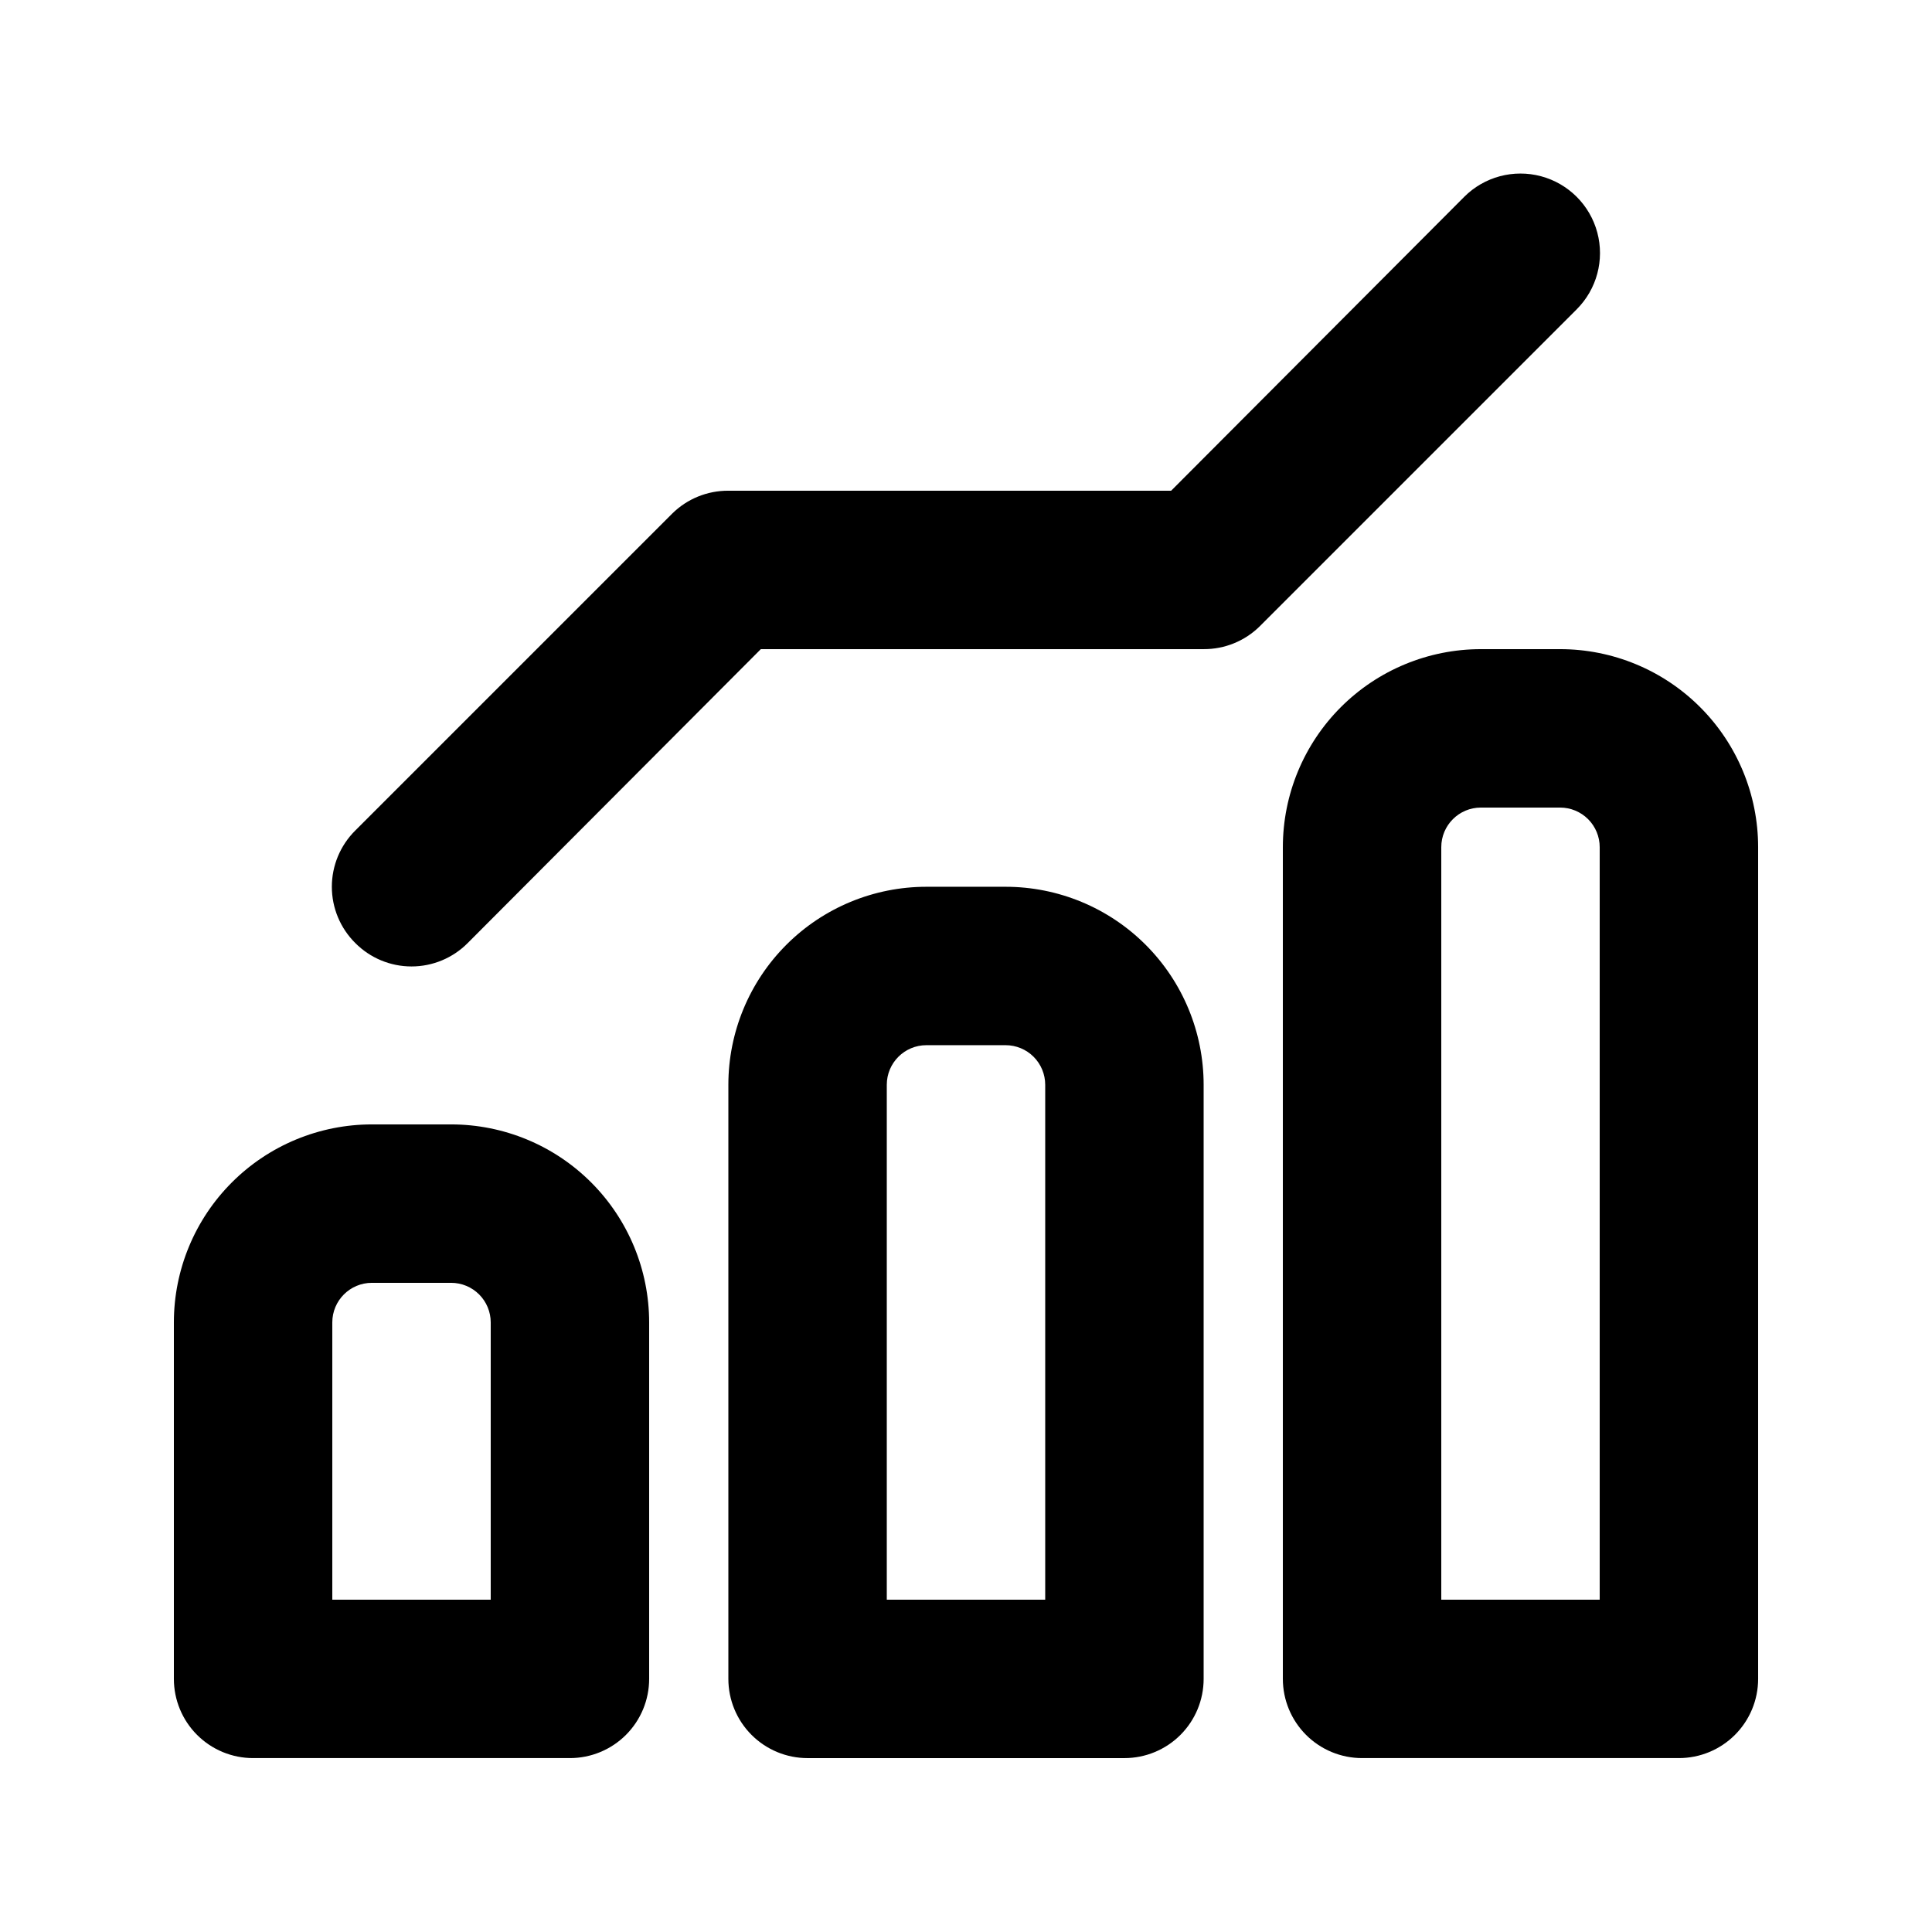
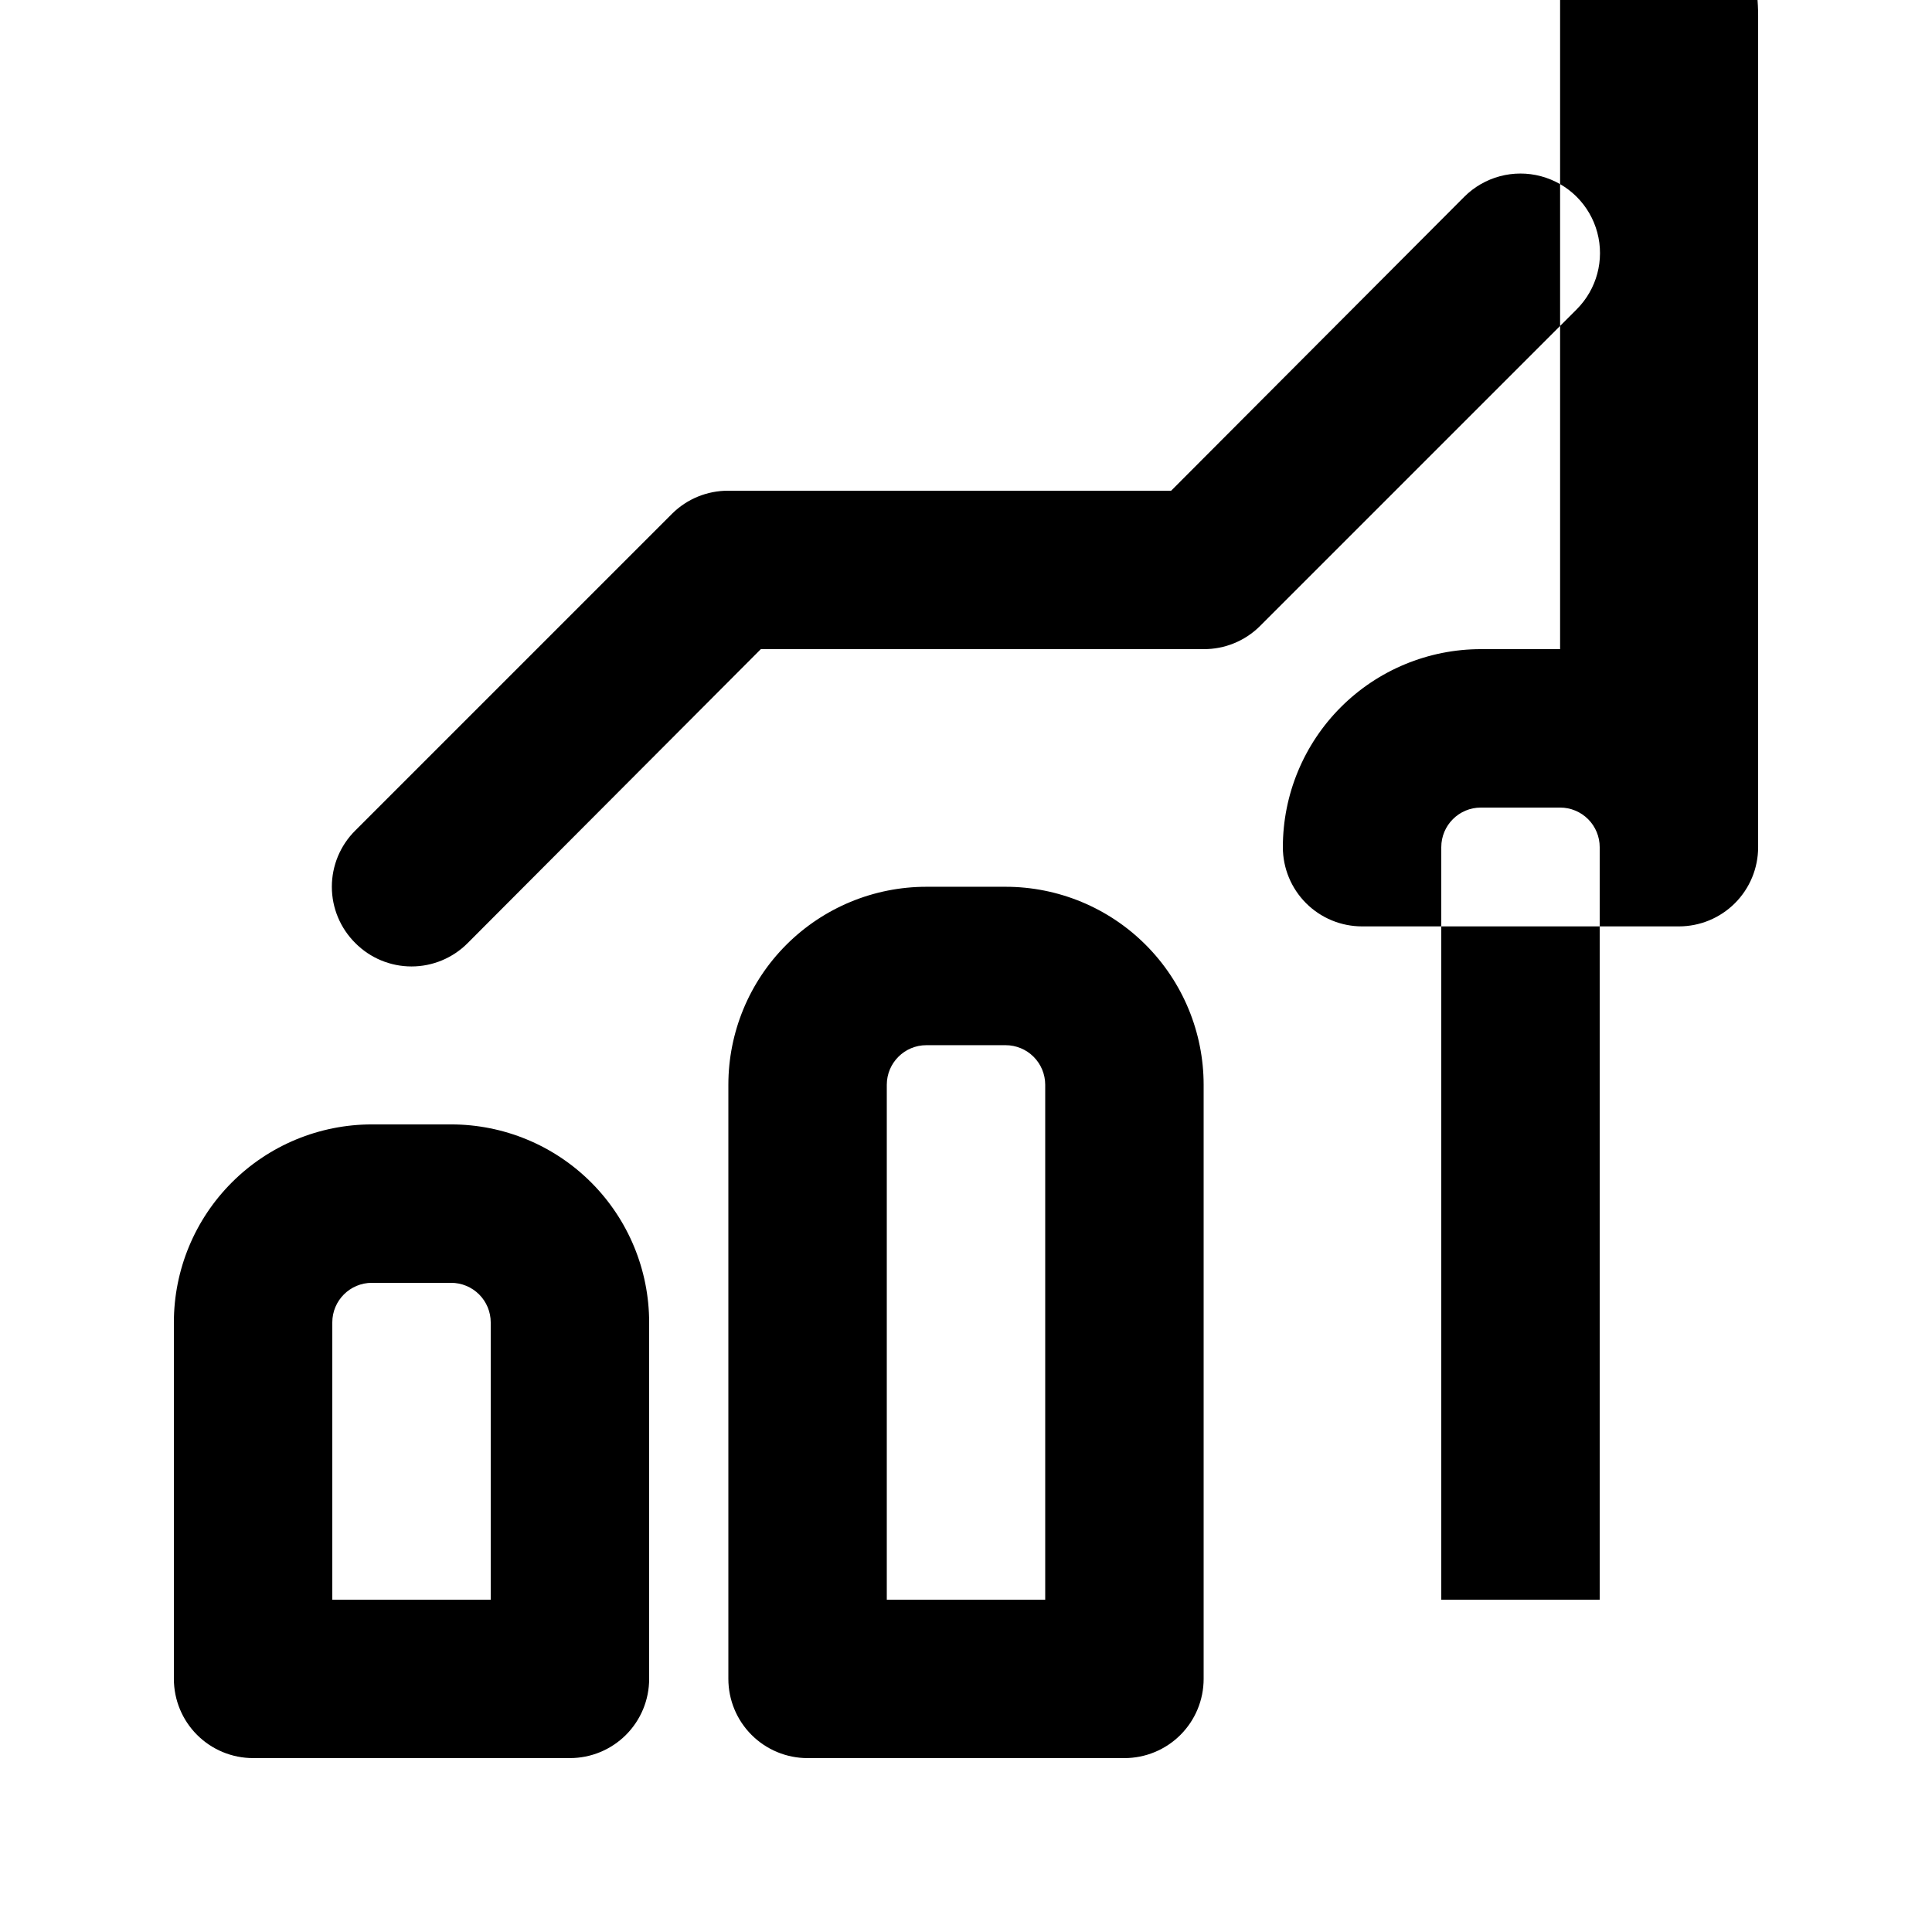
<svg xmlns="http://www.w3.org/2000/svg" fill="#000000" width="800px" height="800px" version="1.1" viewBox="144 144 512 512">
-   <path d="m263.55 441.98h-20.992c-13.918 0-27.27 5.527-37.109 15.371-9.844 9.84-15.371 23.188-15.371 37.105v94.465c0 5.57 2.211 10.906 6.148 14.844s9.277 6.148 14.844 6.148h83.969c5.566 0 10.906-2.211 14.844-6.148s6.148-9.273 6.148-14.844v-94.465c0-13.918-5.531-27.266-15.371-37.105-9.844-9.844-23.191-15.371-37.109-15.371zm10.496 125.95h-41.984v-73.473c0-5.797 4.699-10.496 10.496-10.496h20.992c2.781 0 5.453 1.109 7.422 3.074 1.969 1.969 3.074 4.641 3.074 7.422zm136.45-188.93h-20.992v0.004c-13.922 0-27.27 5.527-37.109 15.371-9.844 9.84-15.371 23.188-15.371 37.109v157.44c0 5.57 2.211 10.906 6.148 14.844s9.273 6.148 14.844 6.148h83.969c5.566 0 10.906-2.211 14.844-6.148 3.934-3.938 6.148-9.273 6.148-14.844v-157.44c0-13.922-5.531-27.27-15.371-37.109-9.844-9.844-23.191-15.371-37.109-15.371zm10.496 188.93h-41.984v-136.45c0-5.797 4.699-10.496 10.496-10.496h20.992c2.781 0 5.453 1.105 7.422 3.074 1.965 1.965 3.074 4.637 3.074 7.422zm136.45-251.9h-20.992c-13.918 0-27.266 5.527-37.109 15.371-9.84 9.84-15.371 23.191-15.371 37.109v220.41c0 5.57 2.215 10.906 6.148 14.844 3.938 3.938 9.277 6.148 14.844 6.148h83.969c5.57 0 10.906-2.211 14.844-6.148s6.148-9.273 6.148-14.844v-220.41c0-13.918-5.527-27.27-15.371-37.109-9.84-9.844-23.188-15.371-37.109-15.371zm10.496 251.9h-41.984v-199.42c0-5.797 4.699-10.496 10.496-10.496h20.992c2.785 0 5.453 1.105 7.422 3.074s3.074 4.637 3.074 7.422zm-6.086-341.96-83.969 83.969c-3.961 3.93-9.324 6.121-14.902 6.09h-117.35l-77.672 77.879c-3.941 3.977-9.305 6.211-14.902 6.211-5.598 0-10.965-2.234-14.906-6.211-3.973-3.941-6.207-9.305-6.207-14.902 0-5.598 2.234-10.965 6.207-14.906l83.969-83.969c3.961-3.93 9.324-6.117 14.906-6.086h117.34l77.672-77.879v-0.004c5.324-5.324 13.086-7.402 20.359-5.453 7.273 1.949 12.957 7.629 14.902 14.902 1.949 7.273-0.129 15.035-5.453 20.359z" />
+   <path d="m263.55 441.98h-20.992c-13.918 0-27.27 5.527-37.109 15.371-9.844 9.84-15.371 23.188-15.371 37.105v94.465c0 5.57 2.211 10.906 6.148 14.844s9.277 6.148 14.844 6.148h83.969c5.566 0 10.906-2.211 14.844-6.148s6.148-9.273 6.148-14.844v-94.465c0-13.918-5.531-27.266-15.371-37.105-9.844-9.844-23.191-15.371-37.109-15.371zm10.496 125.95h-41.984v-73.473c0-5.797 4.699-10.496 10.496-10.496h20.992c2.781 0 5.453 1.109 7.422 3.074 1.969 1.969 3.074 4.641 3.074 7.422zm136.45-188.93h-20.992v0.004c-13.922 0-27.27 5.527-37.109 15.371-9.844 9.84-15.371 23.188-15.371 37.109v157.44c0 5.57 2.211 10.906 6.148 14.844s9.273 6.148 14.844 6.148h83.969c5.566 0 10.906-2.211 14.844-6.148 3.934-3.938 6.148-9.273 6.148-14.844v-157.44c0-13.922-5.531-27.27-15.371-37.109-9.844-9.844-23.191-15.371-37.109-15.371zm10.496 188.93h-41.984v-136.45c0-5.797 4.699-10.496 10.496-10.496h20.992c2.781 0 5.453 1.105 7.422 3.074 1.965 1.965 3.074 4.637 3.074 7.422zm136.45-251.9h-20.992c-13.918 0-27.266 5.527-37.109 15.371-9.84 9.84-15.371 23.191-15.371 37.109c0 5.57 2.215 10.906 6.148 14.844 3.938 3.938 9.277 6.148 14.844 6.148h83.969c5.57 0 10.906-2.211 14.844-6.148s6.148-9.273 6.148-14.844v-220.41c0-13.918-5.527-27.27-15.371-37.109-9.84-9.844-23.188-15.371-37.109-15.371zm10.496 251.9h-41.984v-199.42c0-5.797 4.699-10.496 10.496-10.496h20.992c2.785 0 5.453 1.105 7.422 3.074s3.074 4.637 3.074 7.422zm-6.086-341.96-83.969 83.969c-3.961 3.93-9.324 6.121-14.902 6.09h-117.35l-77.672 77.879c-3.941 3.977-9.305 6.211-14.902 6.211-5.598 0-10.965-2.234-14.906-6.211-3.973-3.941-6.207-9.305-6.207-14.902 0-5.598 2.234-10.965 6.207-14.906l83.969-83.969c3.961-3.93 9.324-6.117 14.906-6.086h117.34l77.672-77.879v-0.004c5.324-5.324 13.086-7.402 20.359-5.453 7.273 1.949 12.957 7.629 14.902 14.902 1.949 7.273-0.129 15.035-5.453 20.359z" />
</svg>